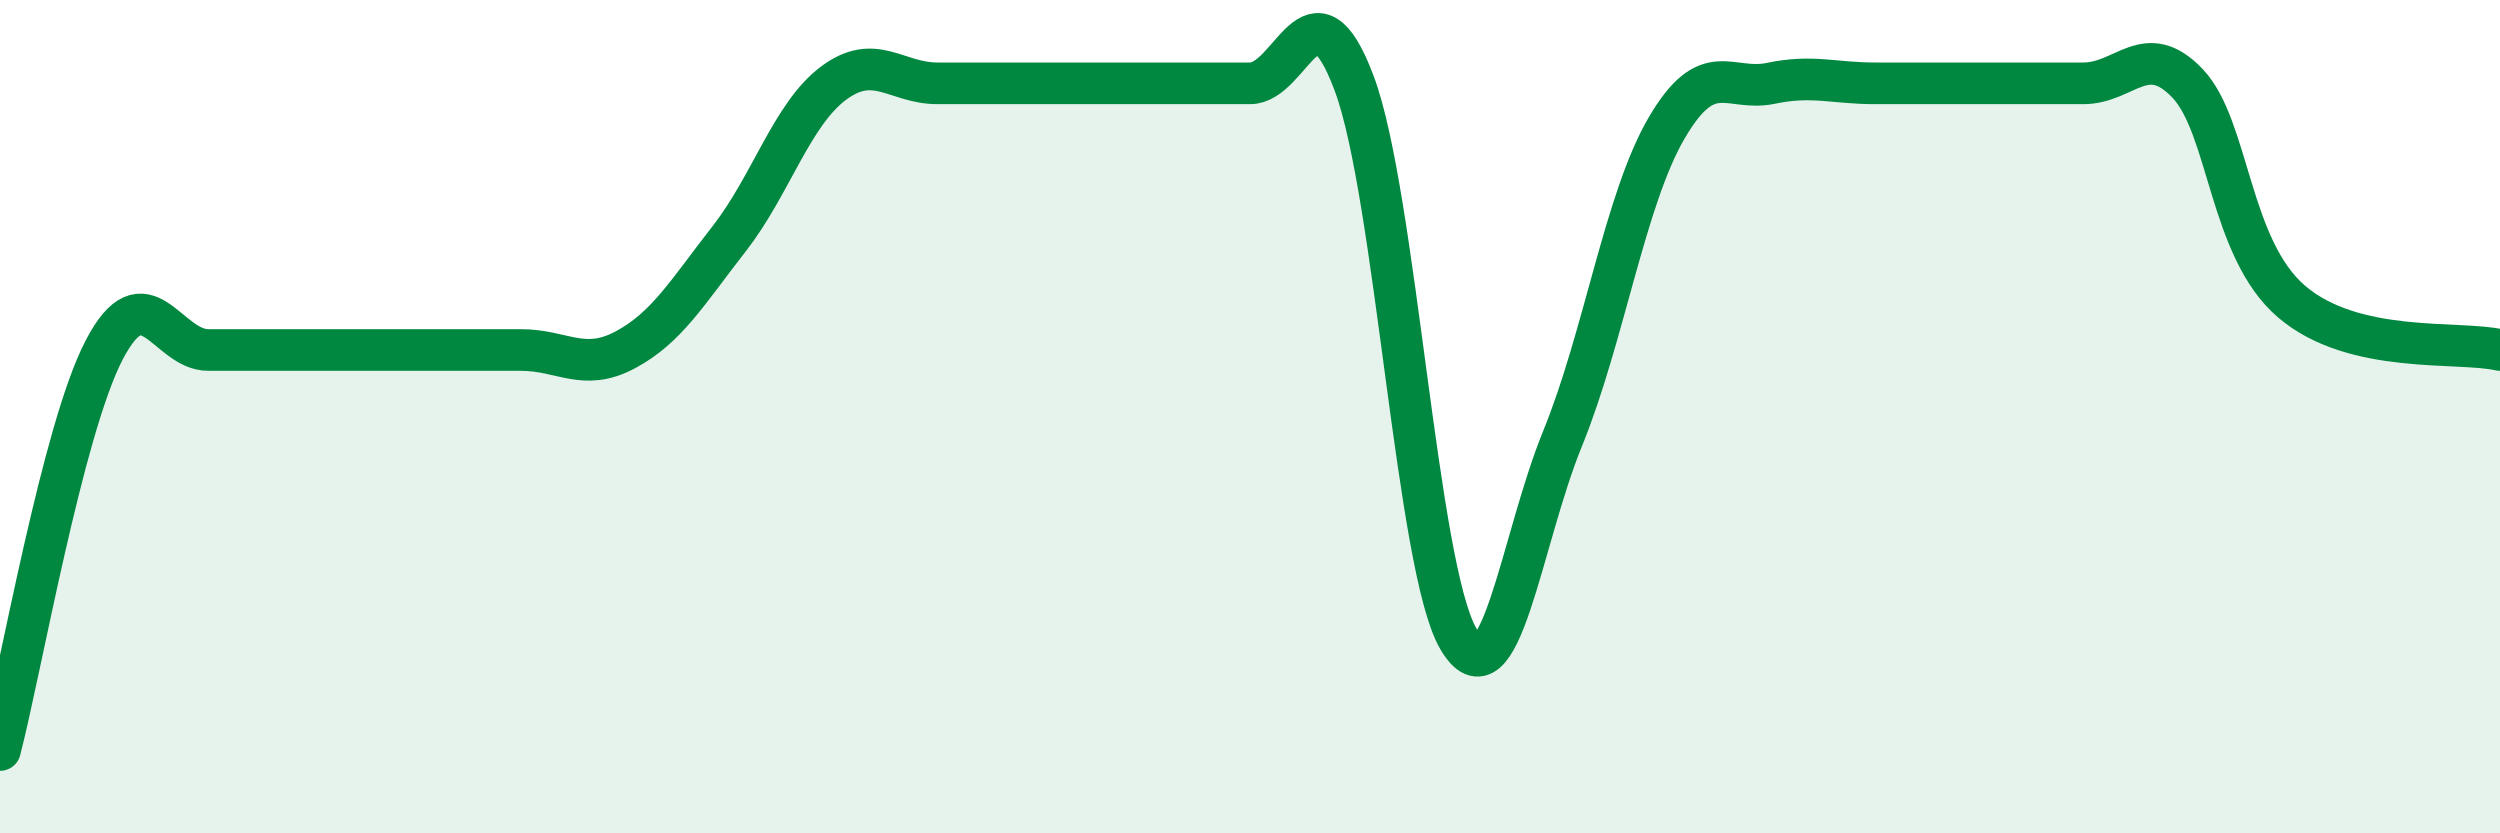
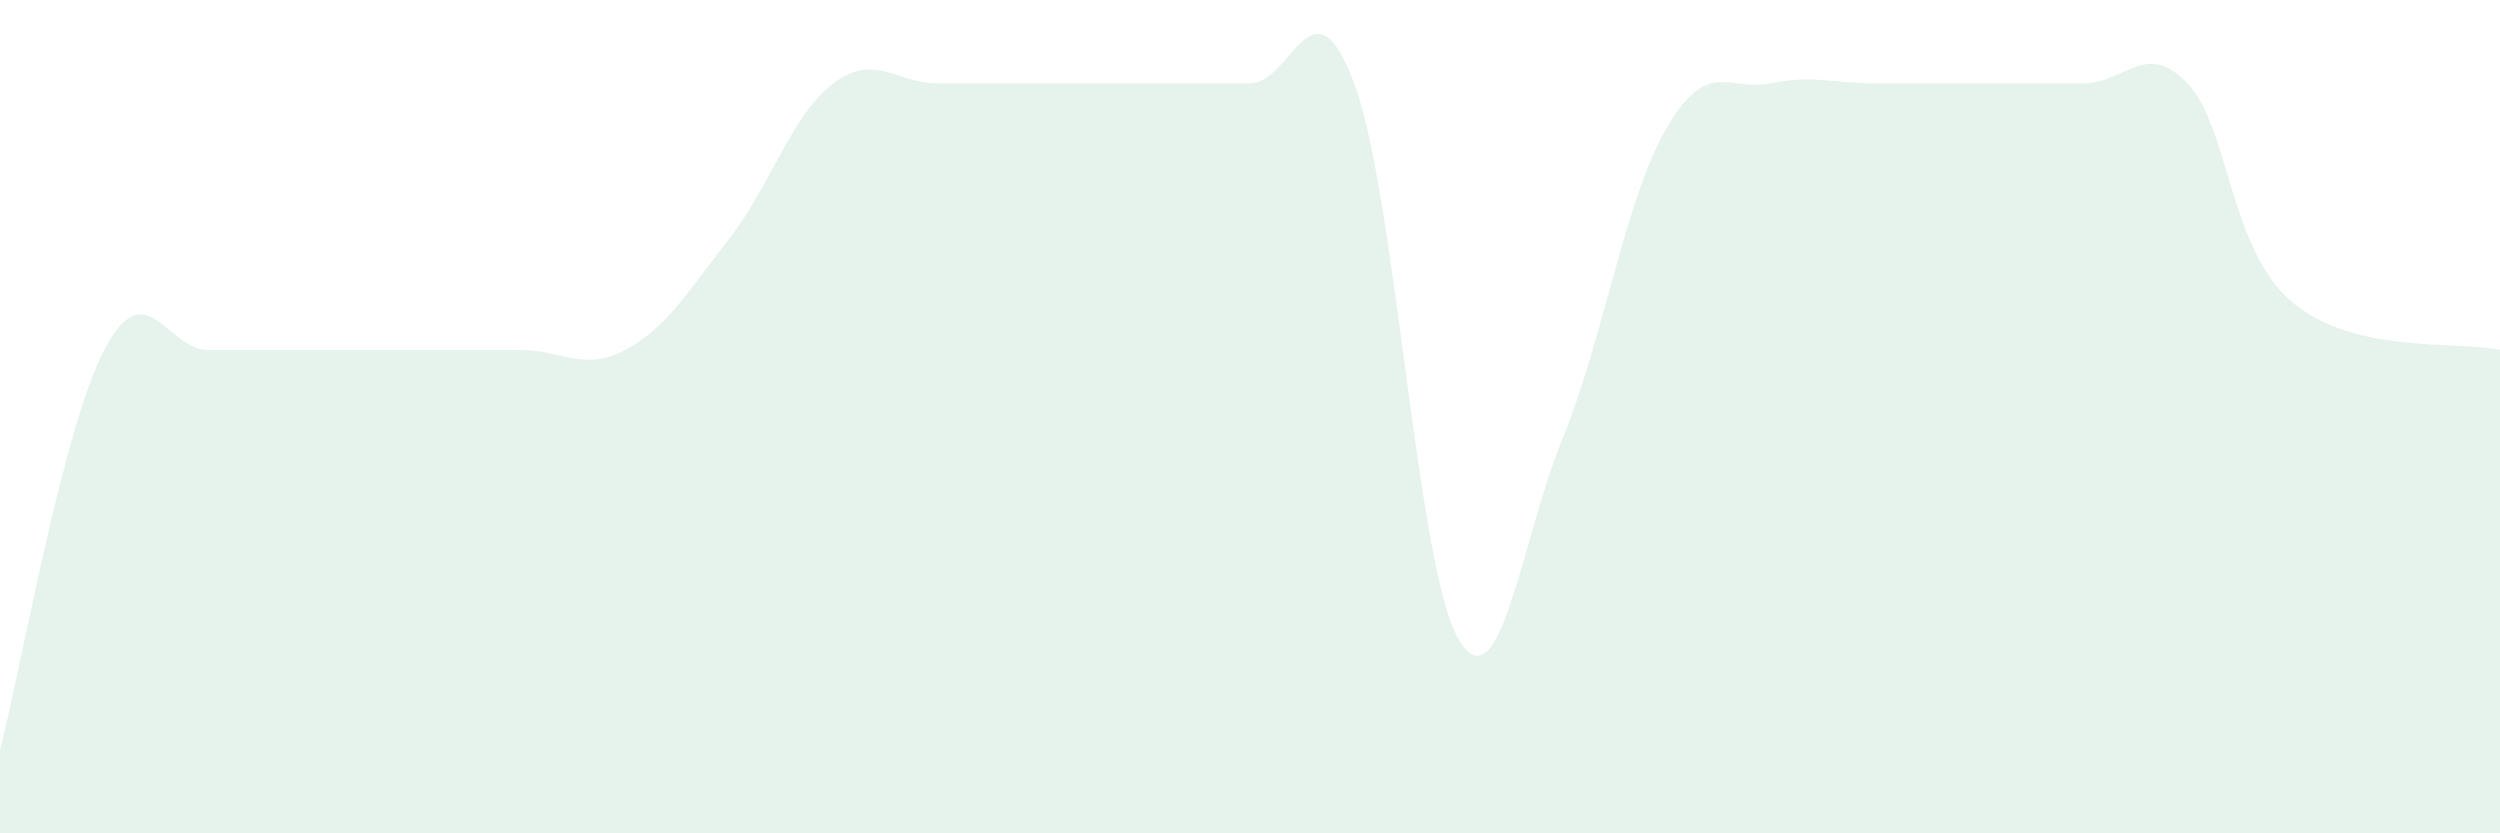
<svg xmlns="http://www.w3.org/2000/svg" width="60" height="20" viewBox="0 0 60 20">
-   <path d="M 0,18 C 0.5,16.08 1.5,10.32 2.5,8.4 C 3.5,6.48 4,8.4 5,8.4 C 6,8.4 6.5,8.4 7.5,8.4 C 8.5,8.4 9,8.4 10,8.4 C 11,8.4 11.5,8.4 12.5,8.4 C 13.5,8.4 14,8.93 15,8.4 C 16,7.87 16.5,7.01 17.5,5.73 C 18.5,4.45 19,2.75 20,2 C 21,1.25 21.5,2 22.5,2 C 23.5,2 24,2 25,2 C 26,2 26.5,2 27.5,2 C 28.5,2 29,2 30,2 C 31,2 31.5,-0.67 32.5,2 C 33.5,4.67 34,13.62 35,15.33 C 36,17.04 36.5,12.98 37.5,10.53 C 38.5,8.08 39,4.78 40,3.07 C 41,1.36 41.5,2.21 42.5,2 C 43.5,1.79 44,2 45,2 C 46,2 46.5,2 47.5,2 C 48.5,2 49,2 50,2 C 51,2 51.5,0.95 52.5,2 C 53.5,3.05 53.5,5.96 55,7.24 C 56.5,8.52 59,8.17 60,8.4L60 20L0 20Z" fill="#008740" opacity="0.1" stroke-linecap="round" stroke-linejoin="round" />
-   <path d="M 0,18 C 0.5,16.08 1.5,10.32 2.5,8.4 C 3.5,6.48 4,8.4 5,8.4 C 6,8.4 6.5,8.4 7.5,8.4 C 8.5,8.4 9,8.4 10,8.4 C 11,8.4 11.5,8.4 12.5,8.4 C 13.5,8.4 14,8.93 15,8.4 C 16,7.87 16.5,7.01 17.5,5.73 C 18.5,4.45 19,2.75 20,2 C 21,1.25 21.5,2 22.5,2 C 23.5,2 24,2 25,2 C 26,2 26.5,2 27.5,2 C 28.5,2 29,2 30,2 C 31,2 31.5,-0.67 32.5,2 C 33.5,4.67 34,13.62 35,15.33 C 36,17.04 36.5,12.98 37.5,10.53 C 38.5,8.08 39,4.78 40,3.07 C 41,1.36 41.5,2.21 42.5,2 C 43.5,1.79 44,2 45,2 C 46,2 46.5,2 47.5,2 C 48.5,2 49,2 50,2 C 51,2 51.5,0.95 52.5,2 C 53.5,3.05 53.5,5.96 55,7.24 C 56.5,8.52 59,8.17 60,8.4" stroke="#008740" stroke-width="1" fill="none" stroke-linecap="round" stroke-linejoin="round" />
+   <path d="M 0,18 C 0.5,16.08 1.5,10.32 2.5,8.4 C 3.5,6.48 4,8.4 5,8.4 C 8.5,8.4 9,8.4 10,8.4 C 11,8.4 11.5,8.4 12.5,8.4 C 13.5,8.4 14,8.93 15,8.4 C 16,7.87 16.5,7.01 17.5,5.73 C 18.5,4.45 19,2.75 20,2 C 21,1.25 21.5,2 22.5,2 C 23.5,2 24,2 25,2 C 26,2 26.5,2 27.5,2 C 28.5,2 29,2 30,2 C 31,2 31.5,-0.67 32.5,2 C 33.5,4.67 34,13.62 35,15.33 C 36,17.04 36.5,12.98 37.5,10.53 C 38.5,8.08 39,4.78 40,3.07 C 41,1.36 41.5,2.21 42.5,2 C 43.5,1.79 44,2 45,2 C 46,2 46.5,2 47.5,2 C 48.5,2 49,2 50,2 C 51,2 51.5,0.95 52.5,2 C 53.5,3.05 53.5,5.96 55,7.24 C 56.5,8.52 59,8.17 60,8.4L60 20L0 20Z" fill="#008740" opacity="0.1" stroke-linecap="round" stroke-linejoin="round" />
</svg>